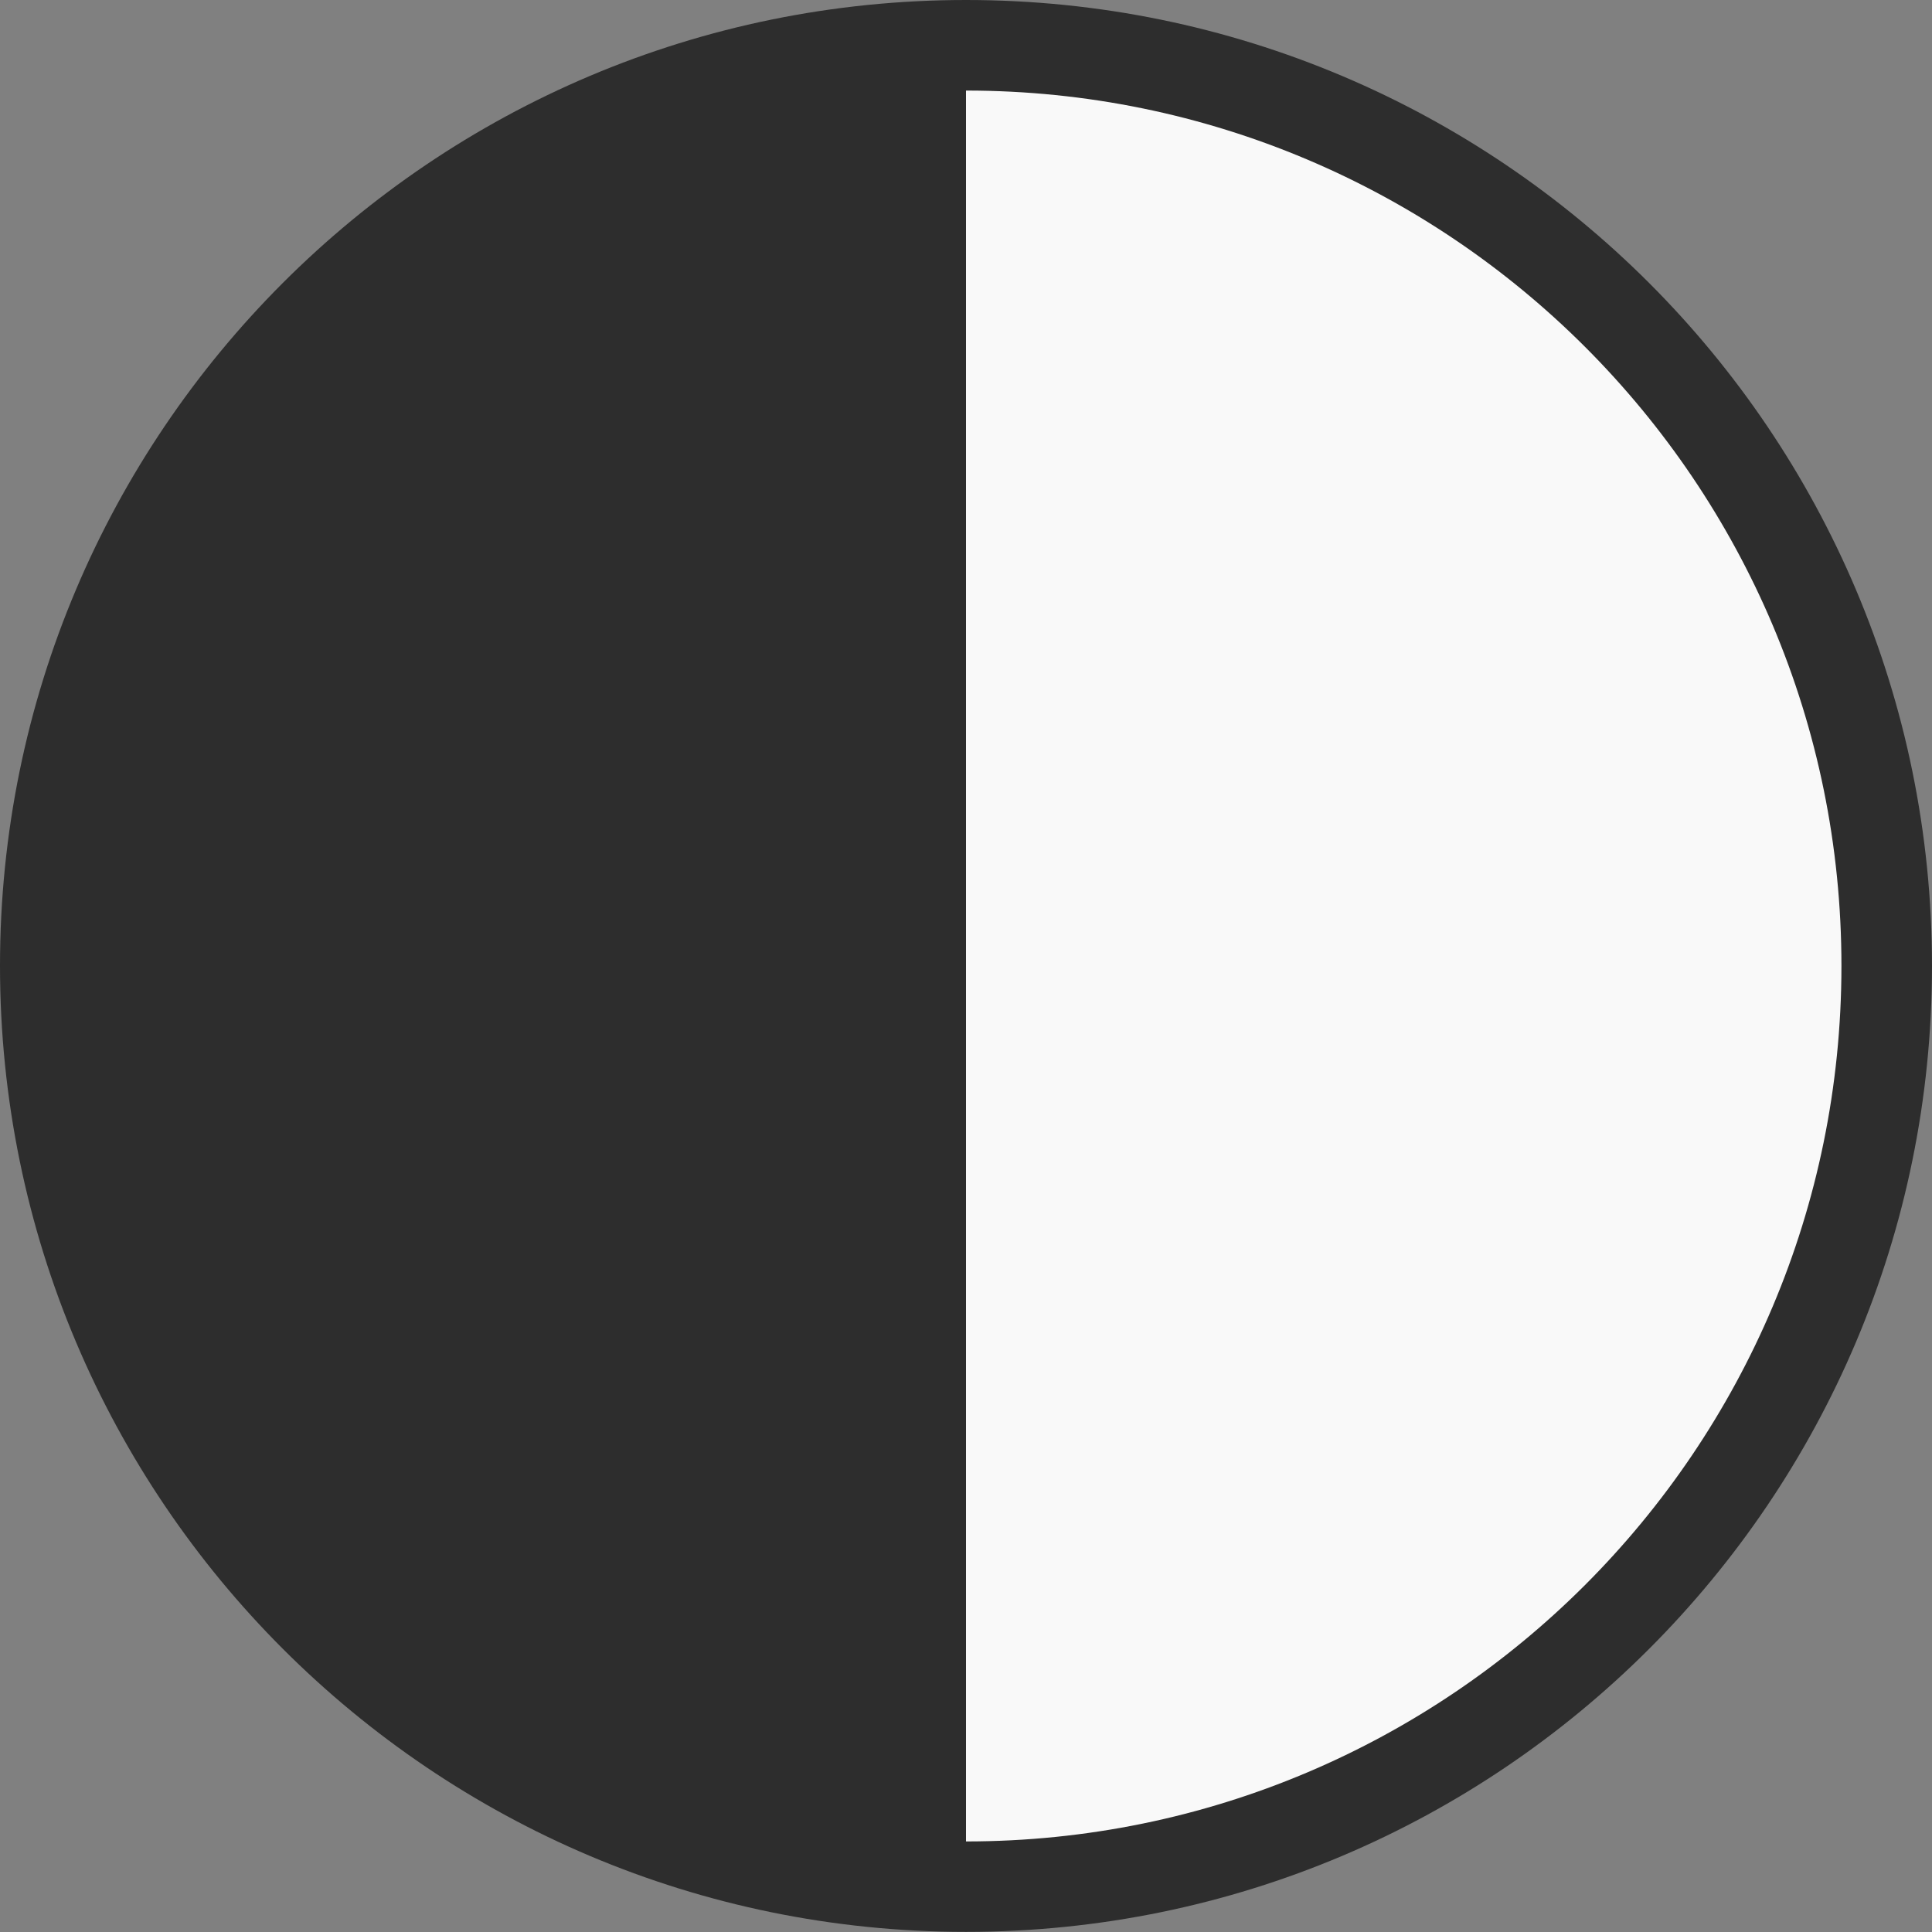
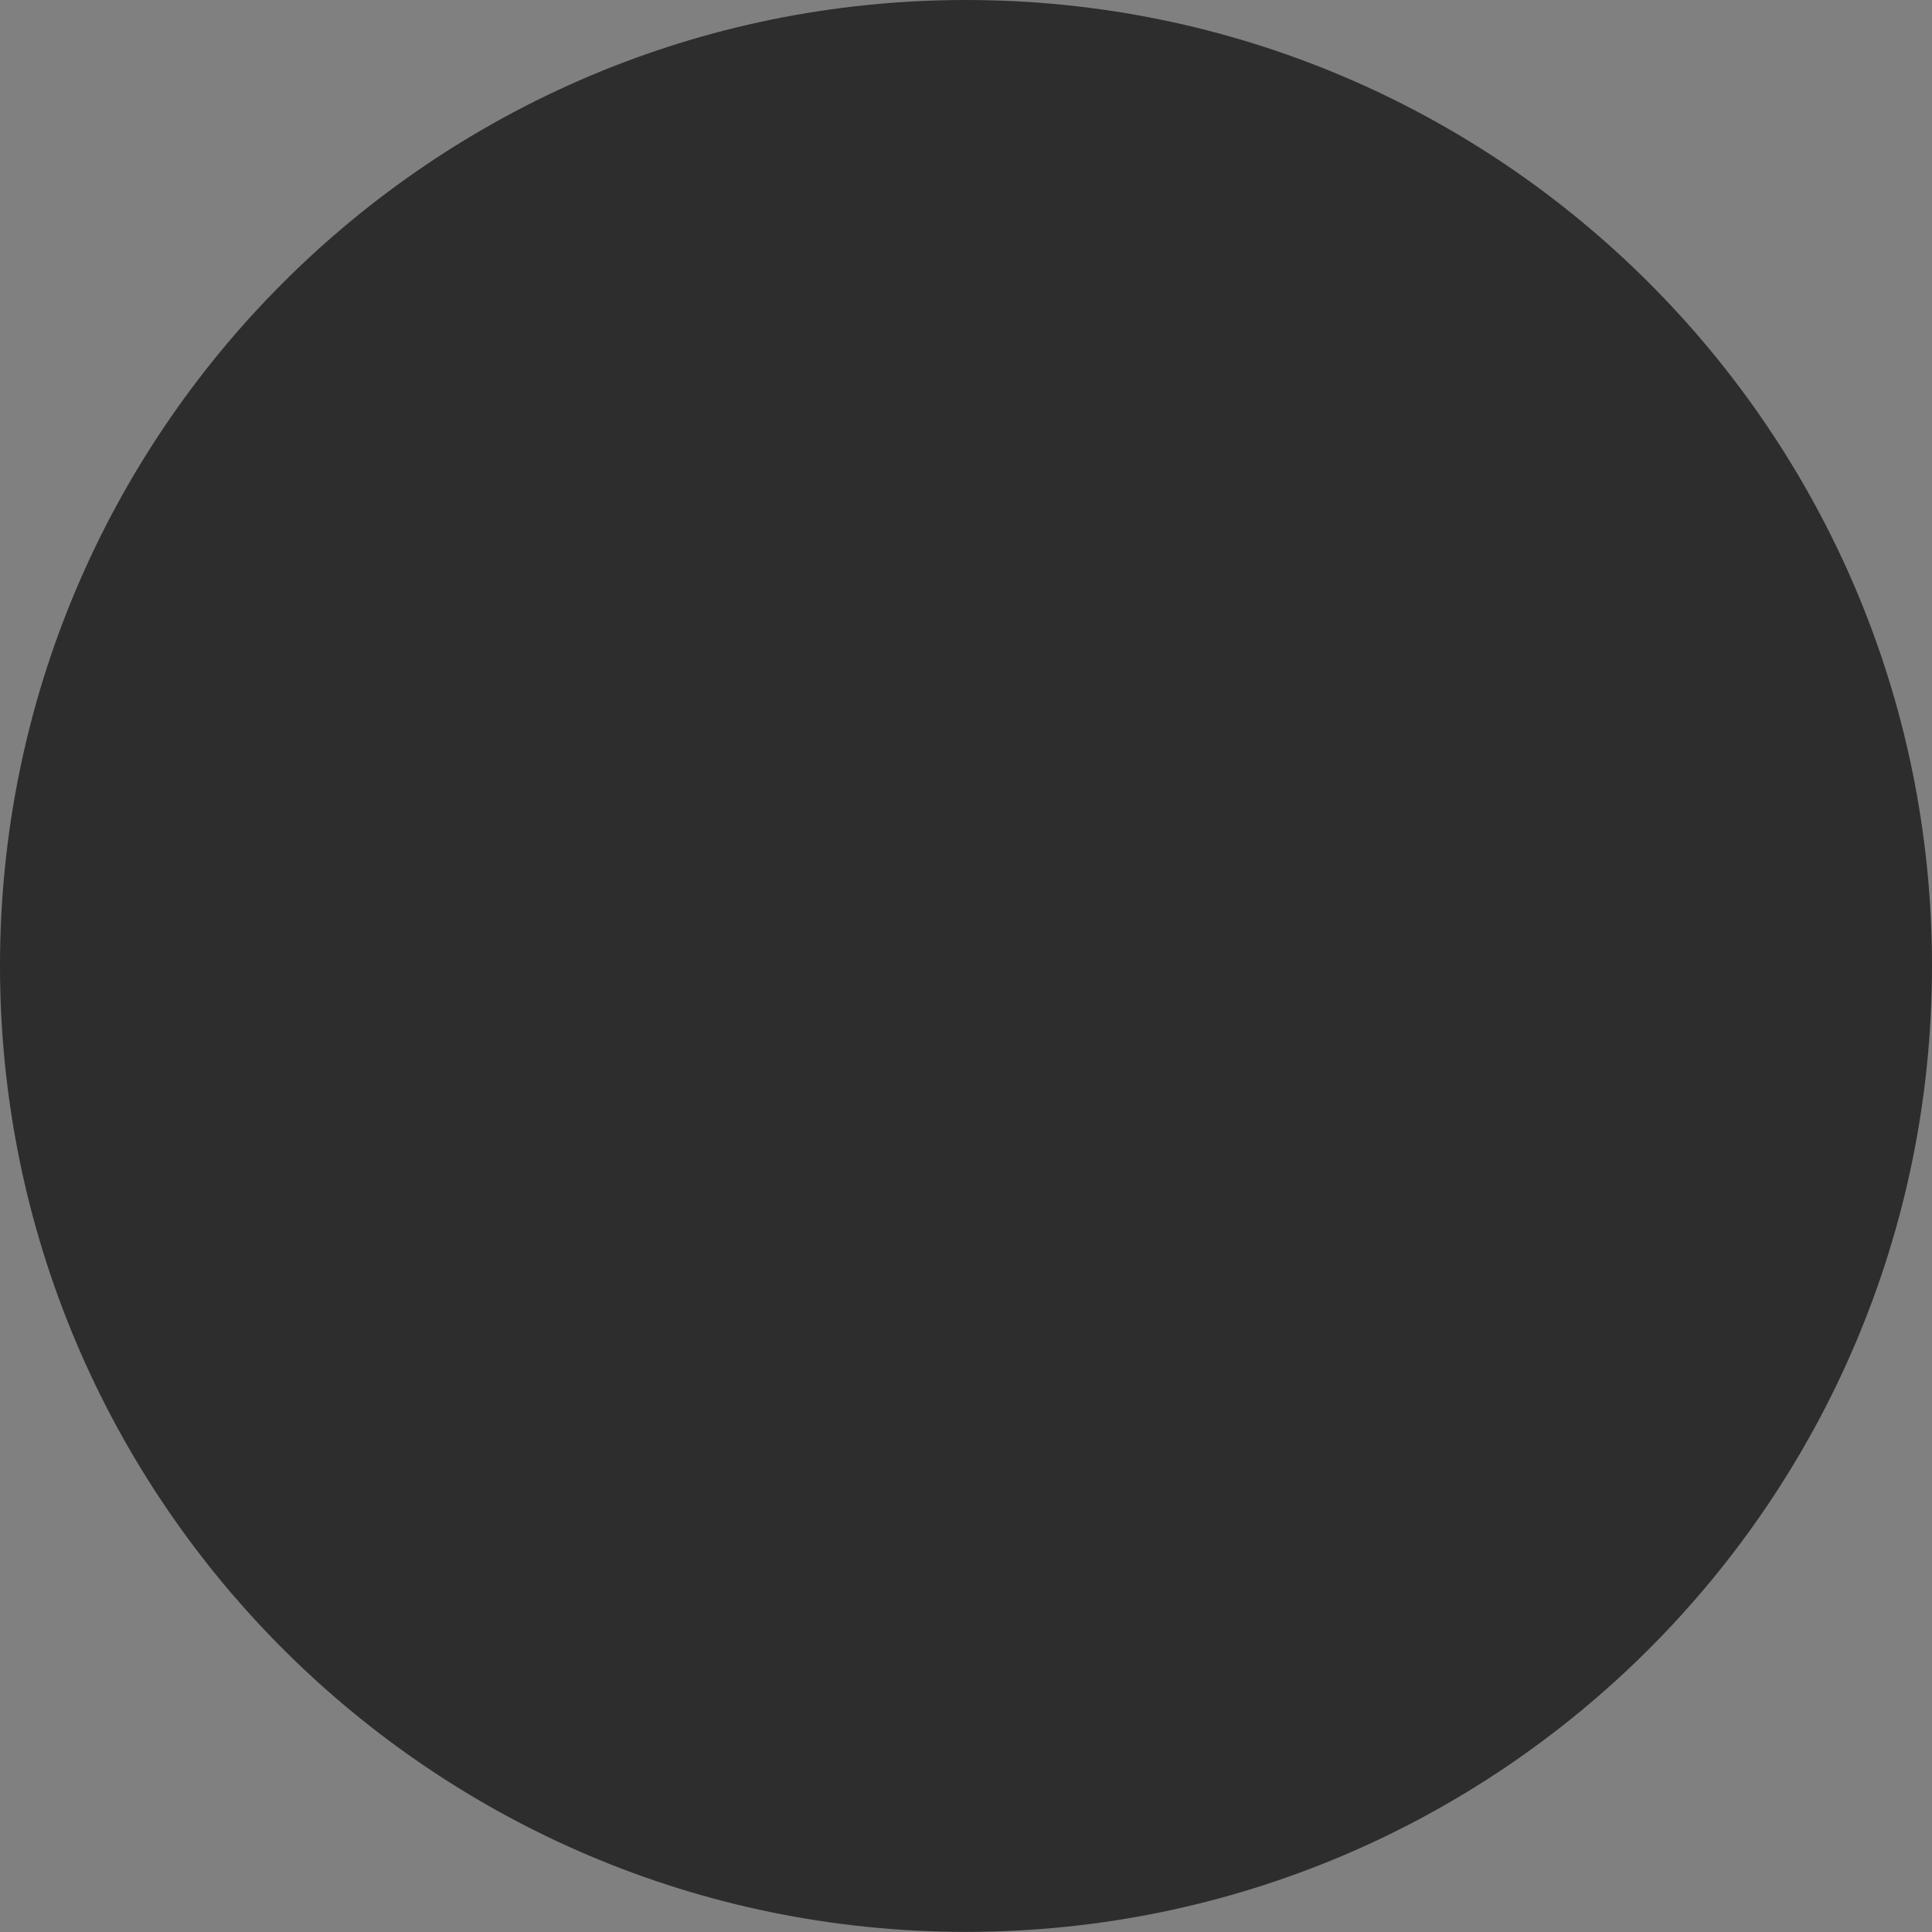
<svg xmlns="http://www.w3.org/2000/svg" viewBox="0 0 64 64">
  <rect x="0" y="0" width="64" height="64" fill="#808080" stroke="none" />
  <path d="m 64 32 c -0.004 17.672 -14.328 31.996 -32 31.996 c -17.672 0 -31.996 -14.324 -32 -31.996 c -0.004 -17.676 14.324 -32 32 -32 c 17.676 0 32 14.328 32 32 Z" style="fill:#2d2d2d;fill-opacity:1;fill-rule:evenodd" />
-   <path d="m 32 3 l 0 58 c 16.02 0 28.996 -12.985 29 -29 c 0.004 -16.02 -12.981 -29 -29 -29 z" style="fill:#f9f9f9;fill-opacity:1;fill-rule:evenodd" />
</svg>